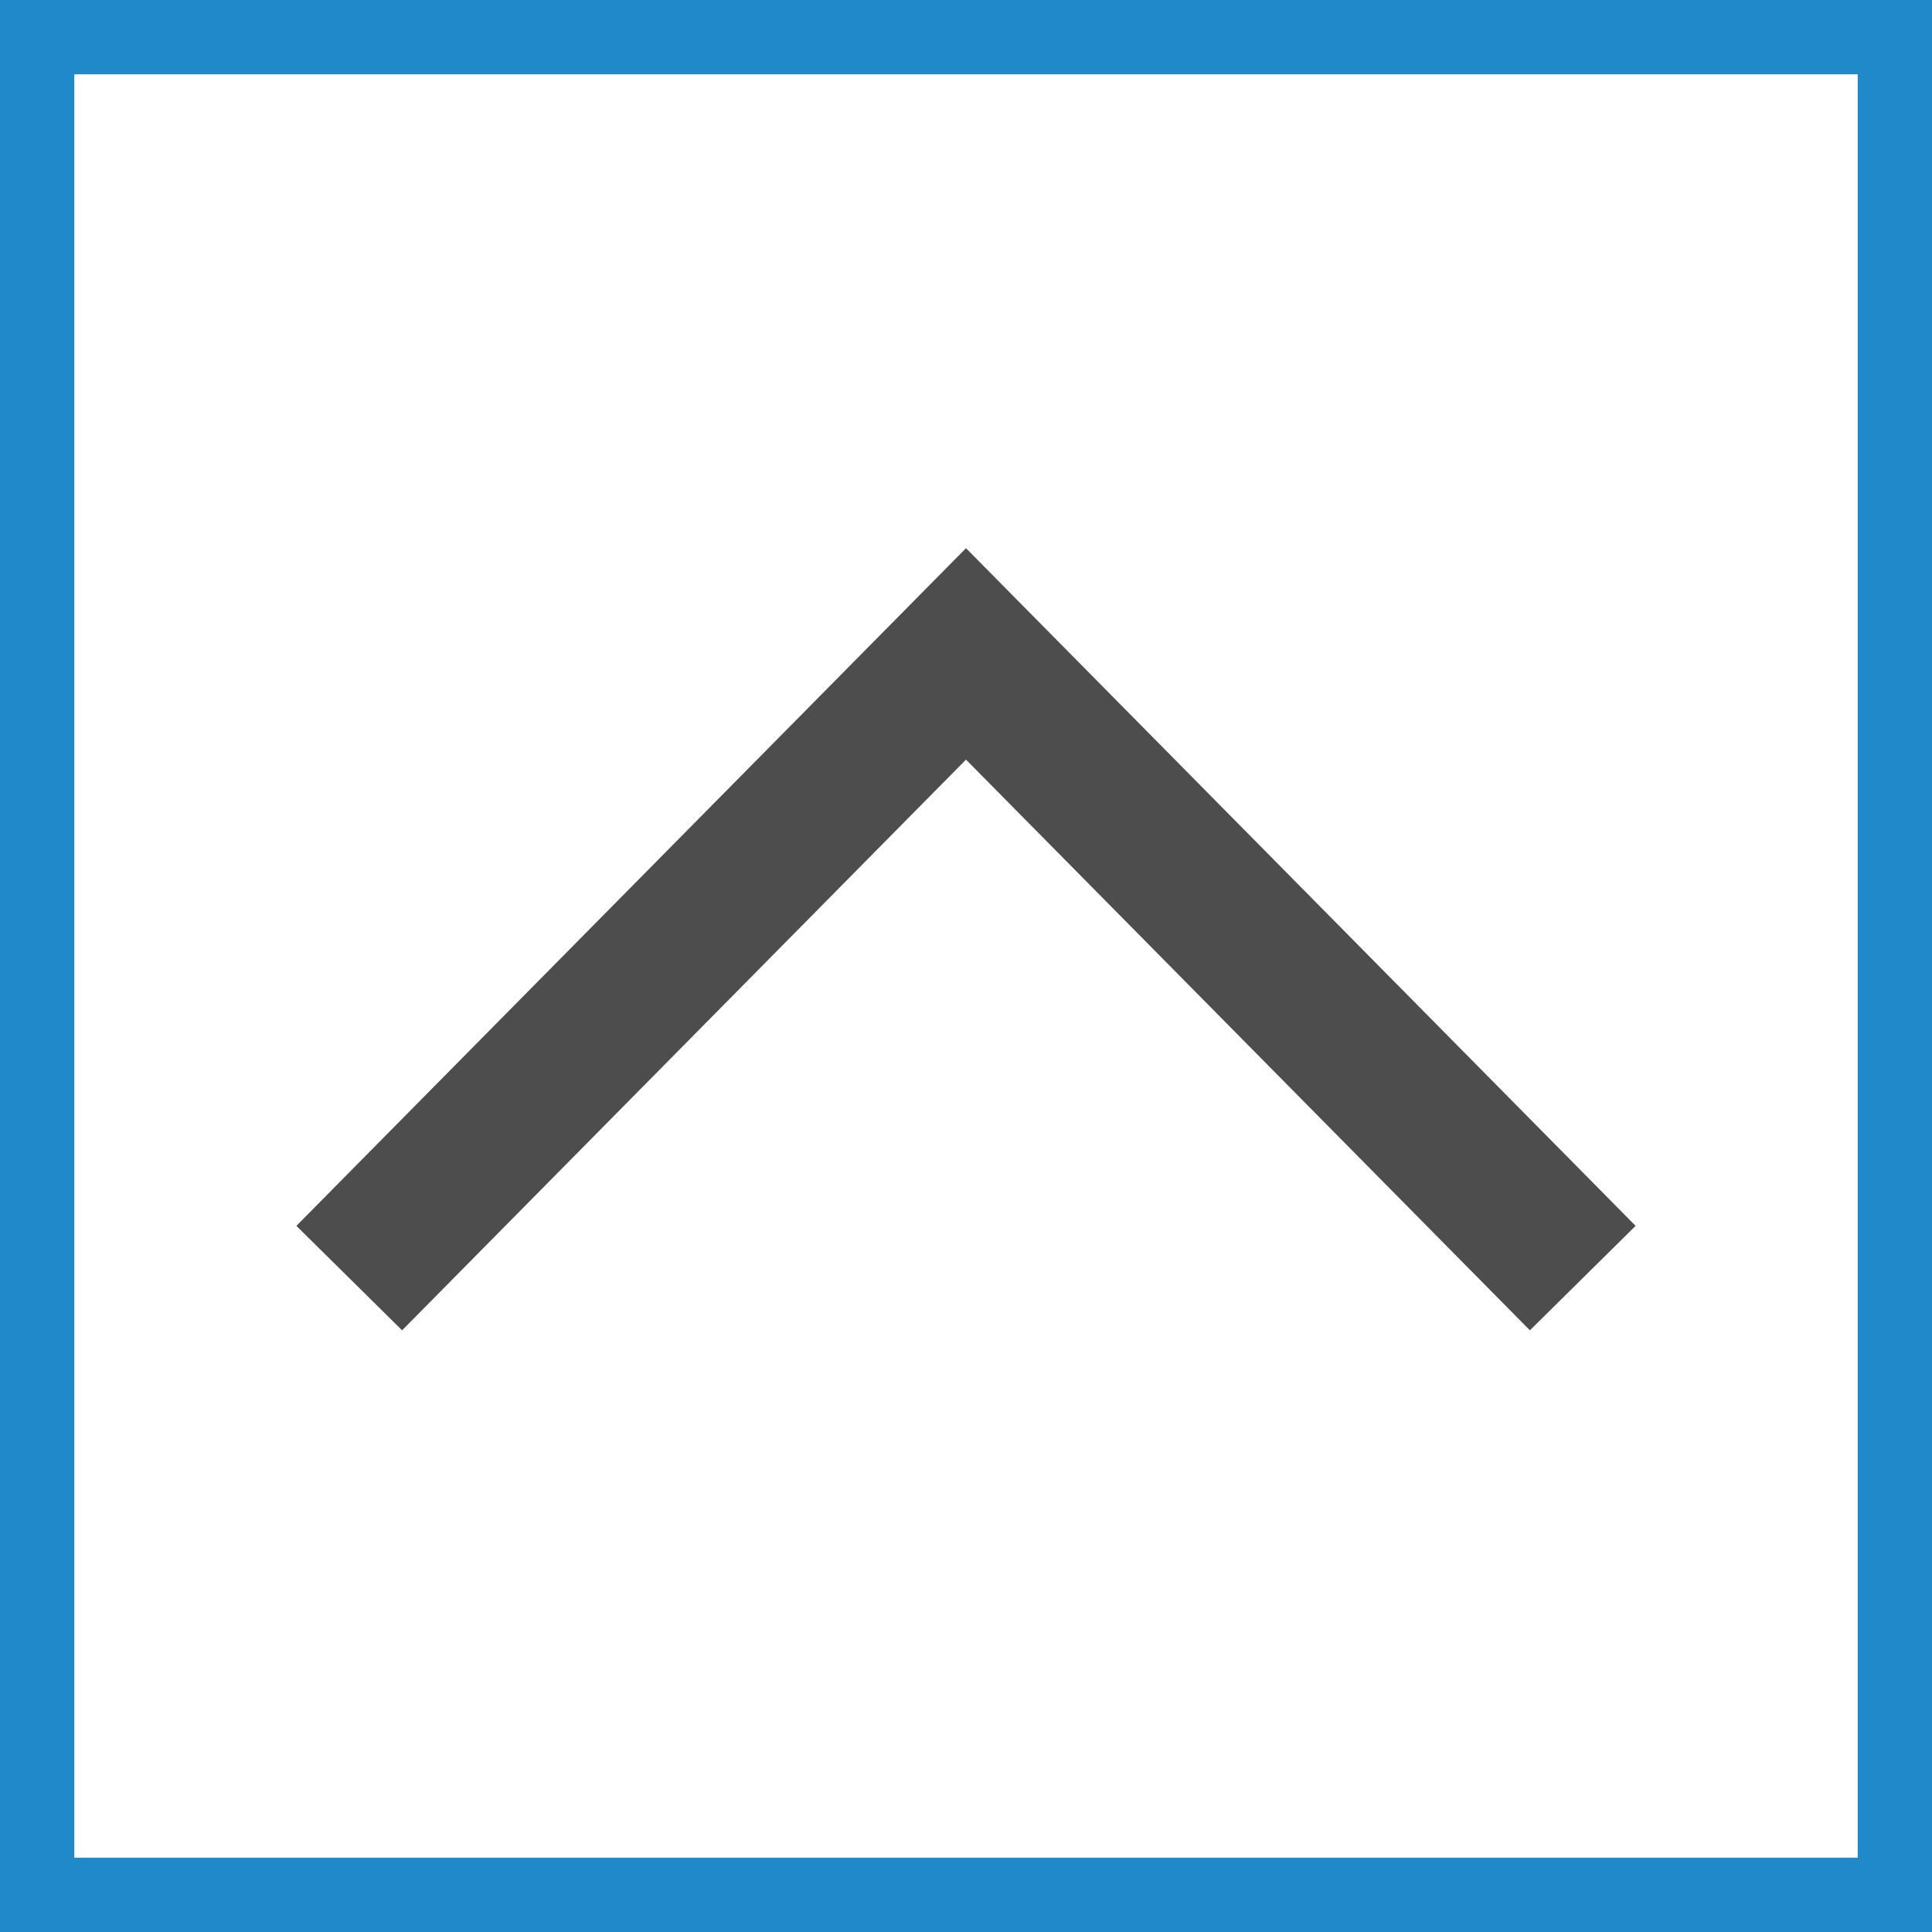
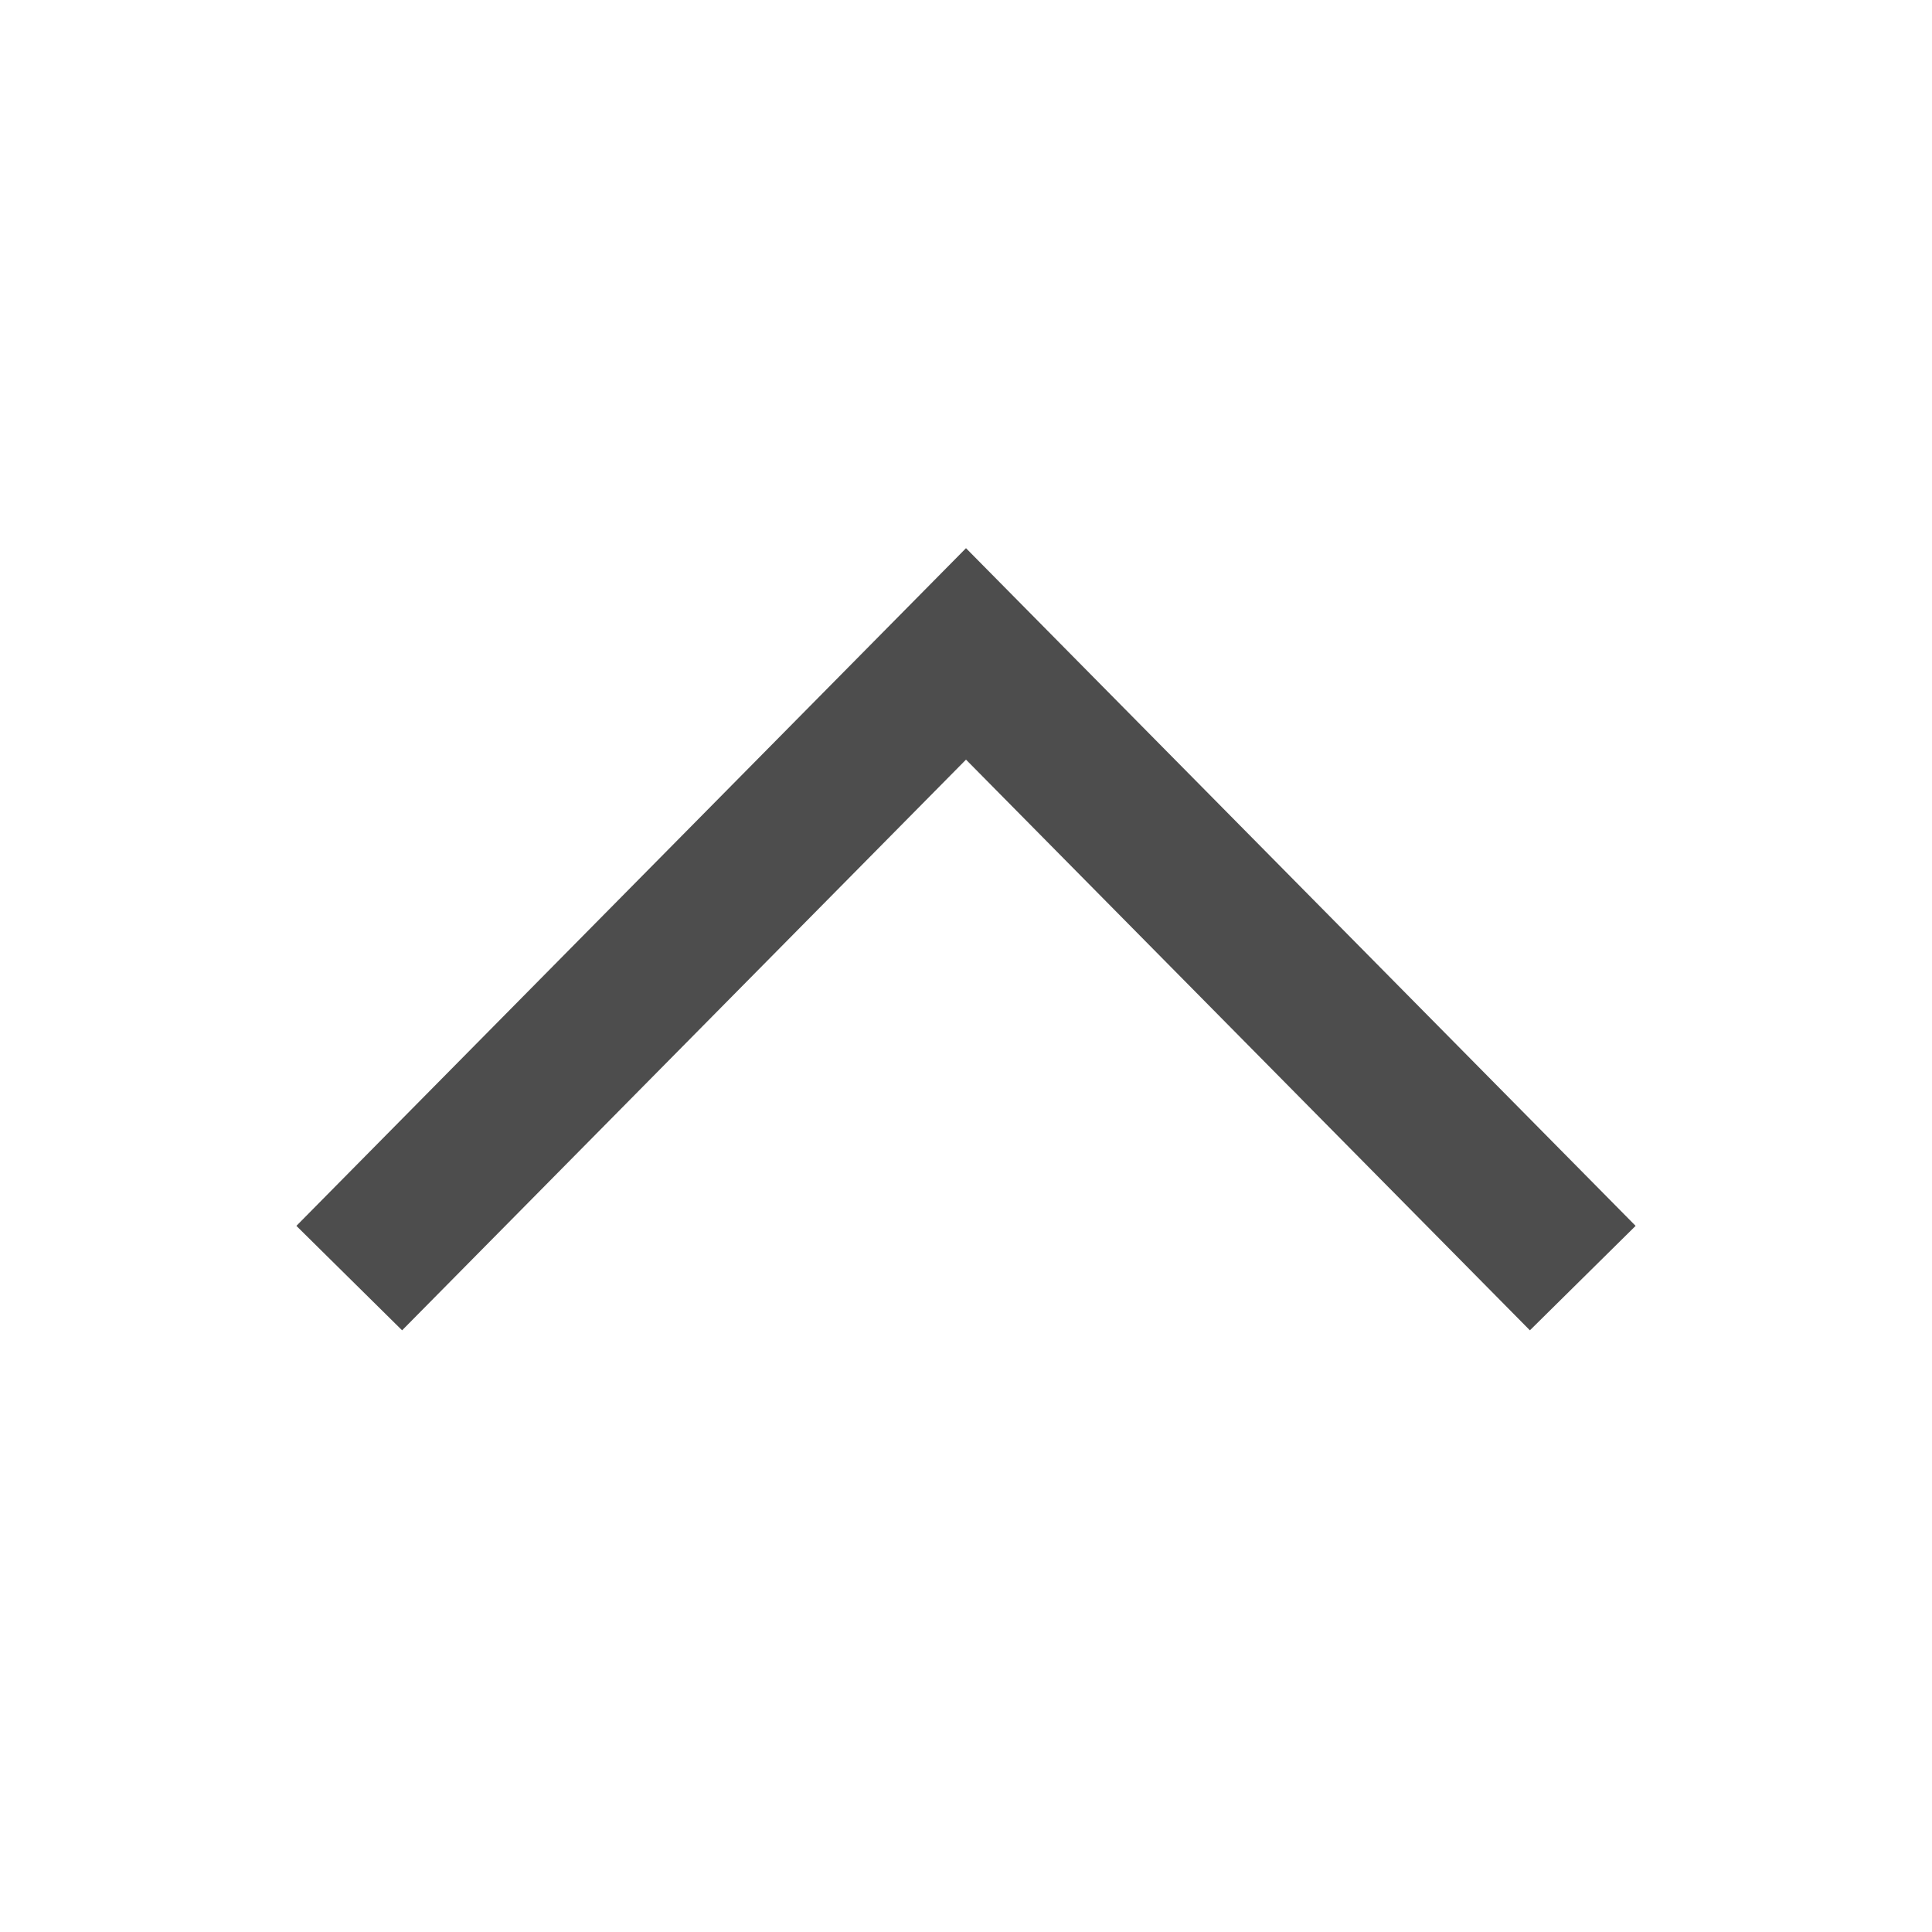
<svg xmlns="http://www.w3.org/2000/svg" id="Layer_1" data-name="Layer 1" viewBox="0 0 26 26">
  <defs>
    <style>.cls-1,.cls-2{fill:none;stroke-miterlimit:10;}.cls-1{stroke:#2089c9;}.cls-2{stroke:#4d4d4d;stroke-width:2px;}</style>
  </defs>
-   <rect class="cls-1" x="0.5" y="0.5" width="25" height="25" />
  <polyline class="cls-2" points="21.3 17.2 13 8.8 4.7 17.2" />
</svg>